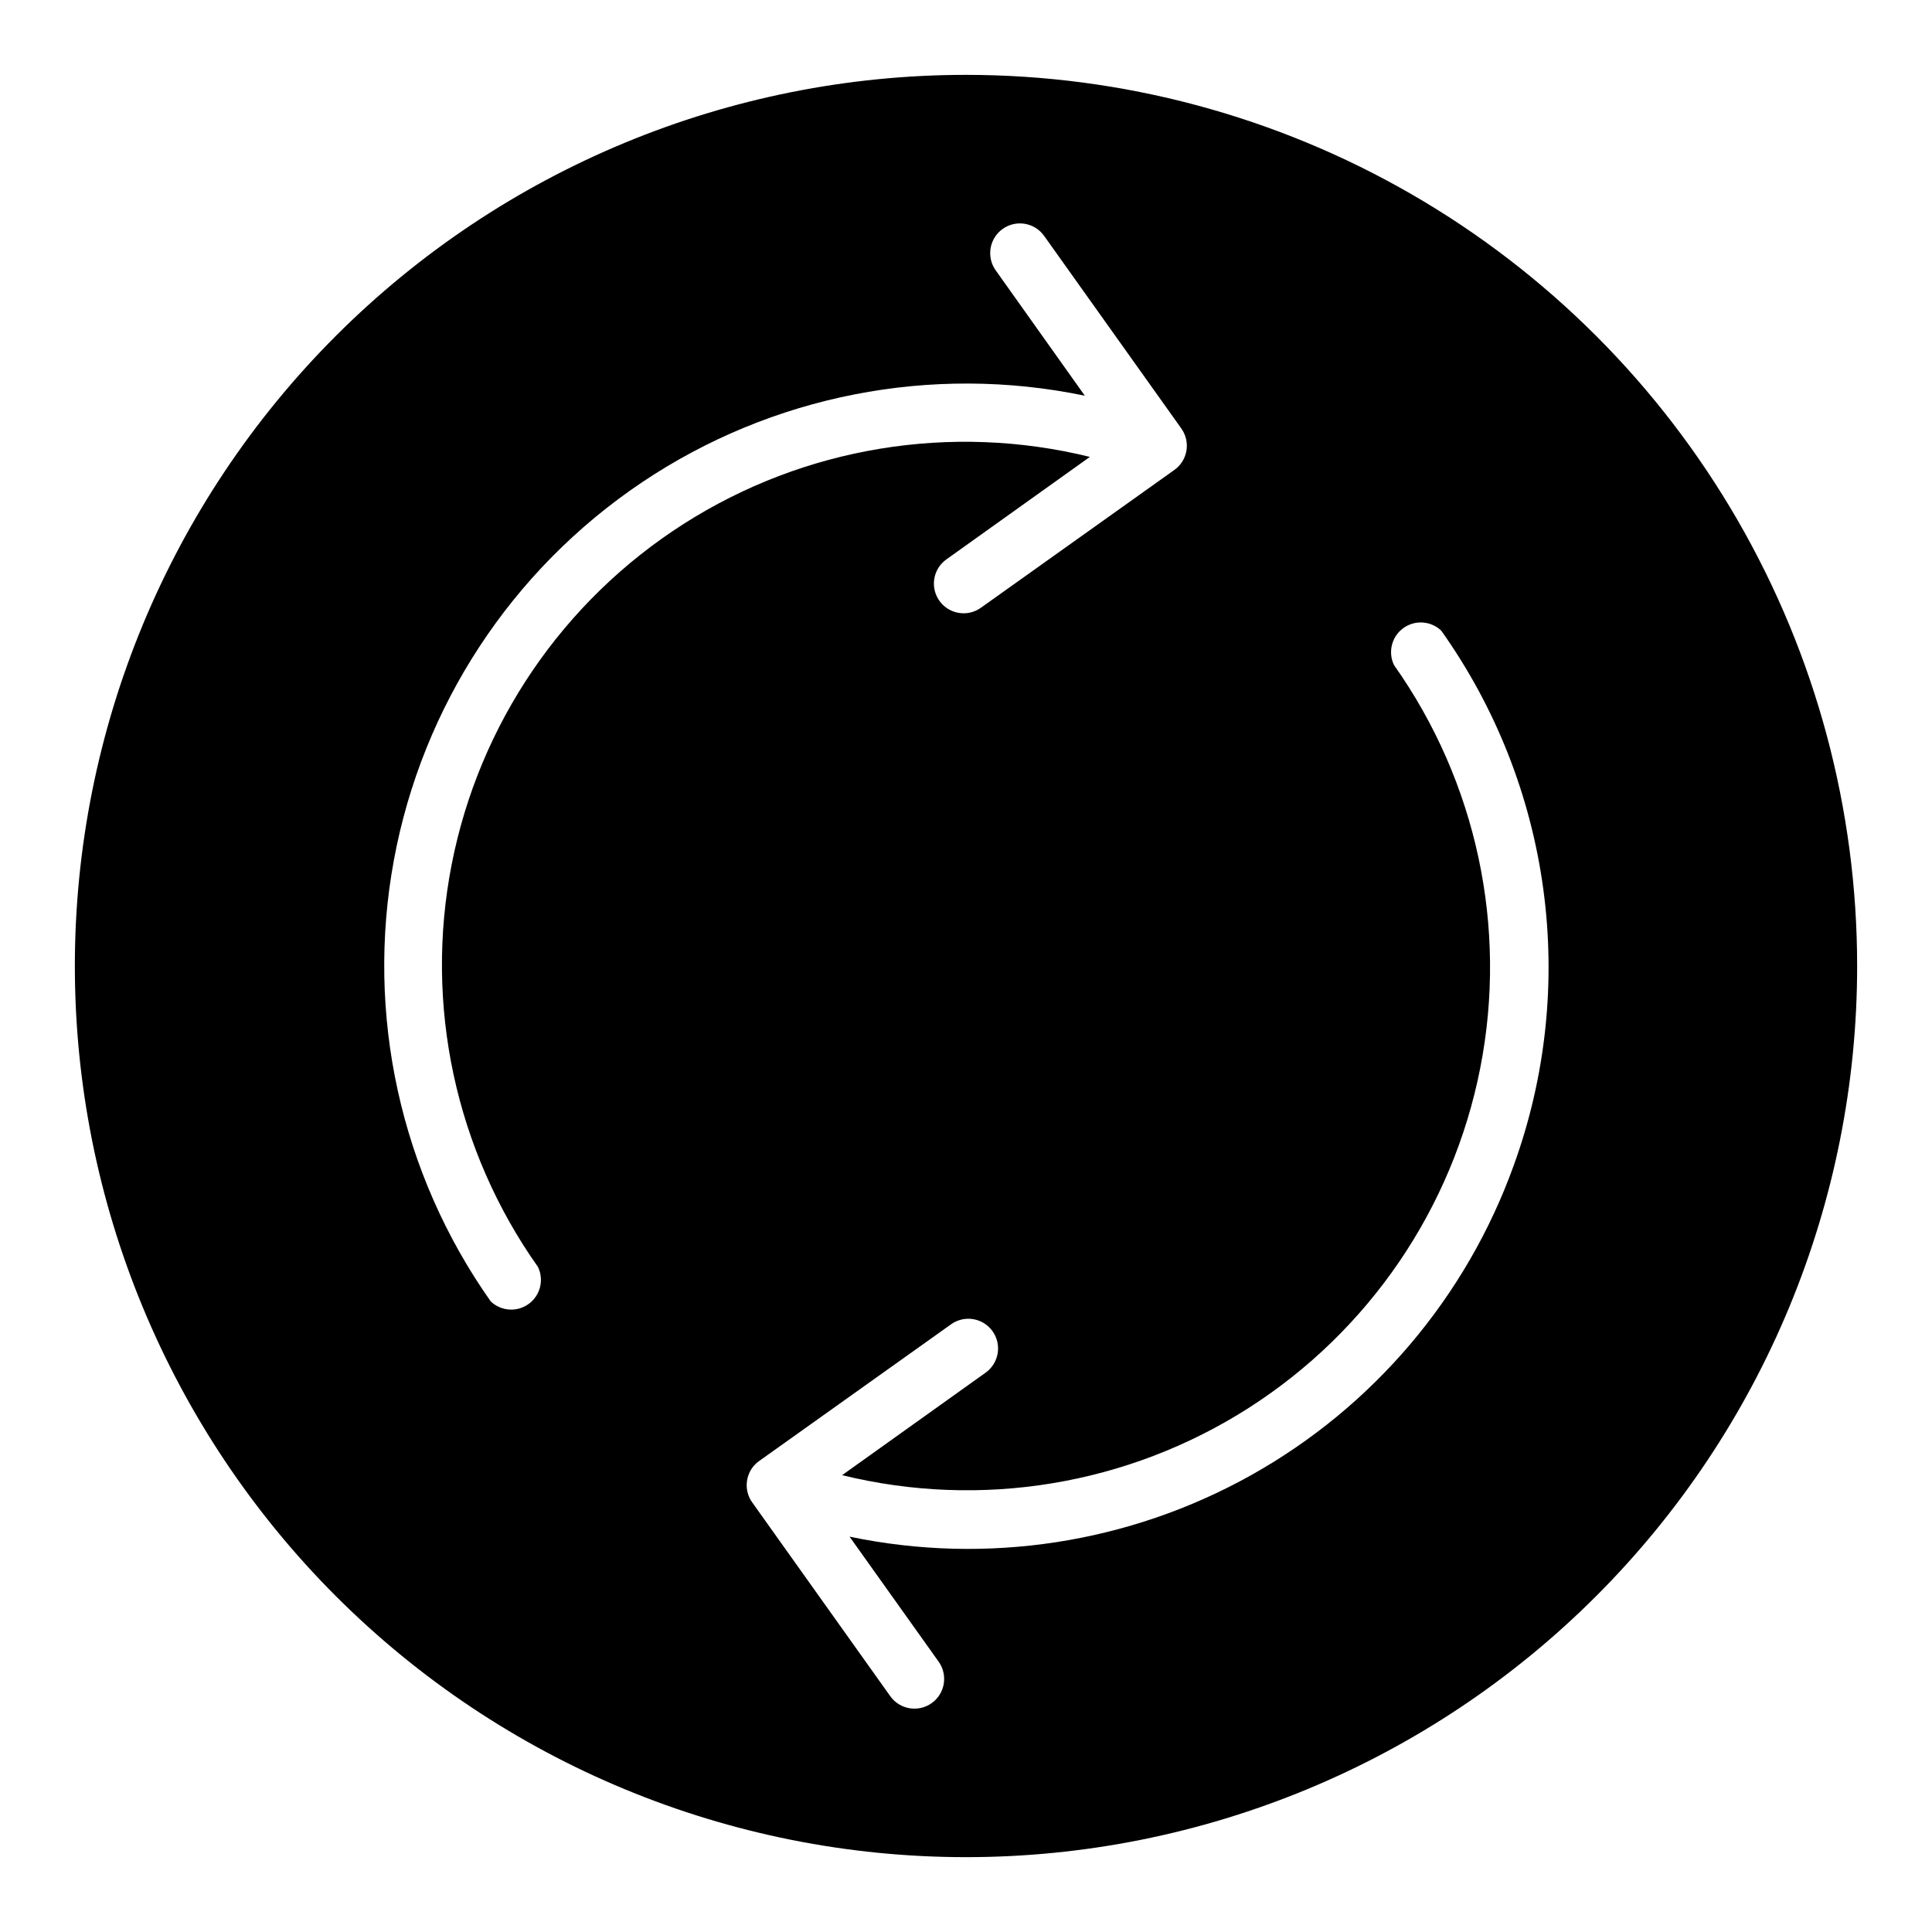
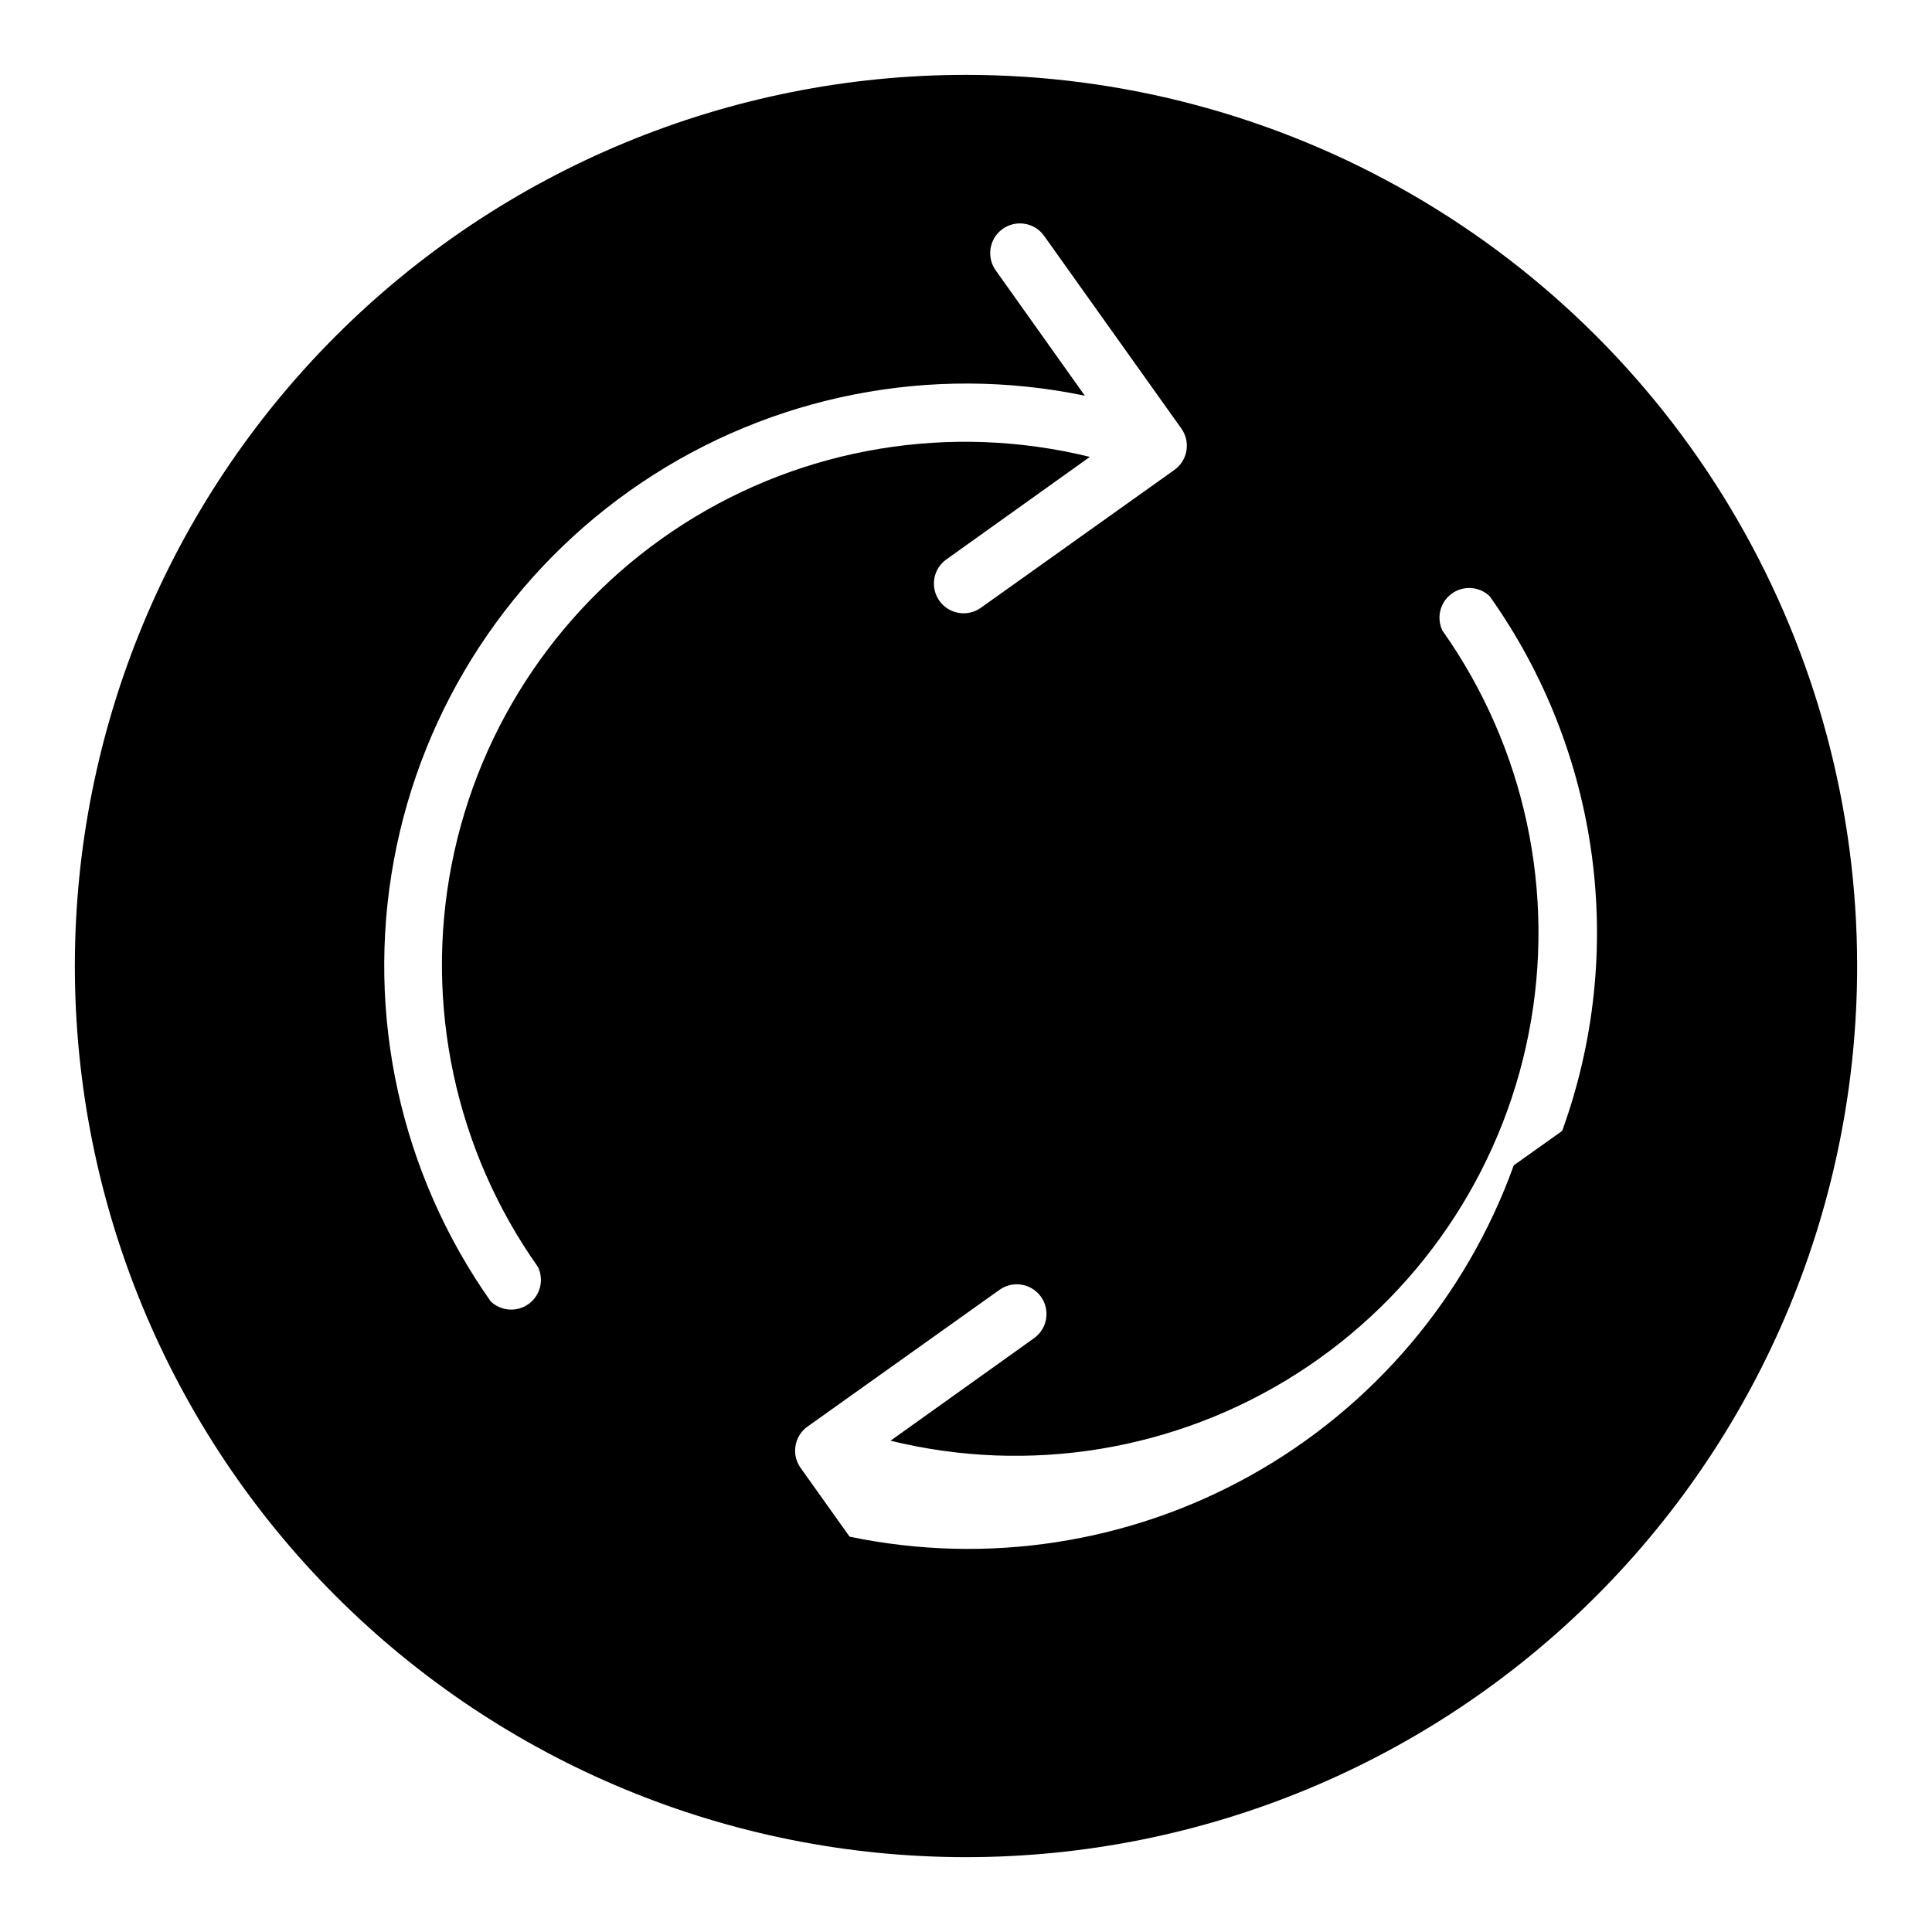
<svg xmlns="http://www.w3.org/2000/svg" fill="#000000" width="800px" height="800px" version="1.1" viewBox="144 144 512 512">
-   <path d="m400 163.84c-62.637 0-122.7 24.883-166.99 69.172-44.289 44.289-69.172 104.36-69.172 166.99 0 62.633 24.883 122.7 69.172 166.99 44.289 44.289 104.36 69.172 166.99 69.172 62.633 0 122.7-24.883 166.99-69.172 44.289-44.289 69.172-104.36 69.172-166.99 0-41.457-10.914-82.18-31.641-118.08-20.727-35.902-50.539-65.715-86.441-86.441-35.898-20.727-76.625-31.641-118.08-31.641zm-113.44 315.91c1.664 3.426 0.633 7.551-2.441 9.797-3.078 2.242-7.32 1.965-10.074-0.664-23.938-33.93-33.191-76.074-25.668-116.91 7.527-40.836 31.191-76.914 65.652-100.08 34.457-23.168 76.801-31.469 117.46-23.027l-23.617-33.219c-2.523-3.543-1.695-8.461 1.848-10.984 3.547-2.519 8.461-1.691 10.984 1.852l36.449 51.168h-0.004c2.457 3.586 1.539 8.484-2.047 10.941l-51.168 36.449c-1.699 1.211-3.812 1.695-5.871 1.348-2.062-0.348-3.898-1.496-5.109-3.199-2.523-3.543-1.695-8.457 1.852-10.98l38.023-27.16h-0.004c-36.812-9.047-75.723-2.621-107.67 17.773-31.953 20.398-54.16 52.988-61.449 90.188s0.969 75.762 22.859 106.71zm258.6-26.922c-12.543 34.867-37.266 64.031-69.613 82.113-32.344 18.082-70.133 23.867-106.41 16.285l23.617 33.141c2.519 3.547 1.691 8.461-1.852 10.984-3.543 2.519-8.461 1.691-10.98-1.852l-36.449-51.168c-2.59-3.422-1.961-8.289 1.418-10.941l51.168-36.449c3.543-2.519 8.461-1.691 10.98 1.852 2.523 3.543 1.695 8.461-1.848 10.98l-38.023 27.16c36.812 9.047 75.723 2.625 107.68-17.773 31.949-20.395 54.156-52.988 61.445-90.188 7.293-37.199-0.969-75.762-22.859-106.71-1.66-3.426-0.633-7.551 2.445-9.793 3.074-2.246 7.316-1.965 10.07 0.664 29.266 41.219 36.441 94.172 19.211 141.7z" />
+   <path d="m400 163.84c-62.637 0-122.7 24.883-166.99 69.172-44.289 44.289-69.172 104.36-69.172 166.99 0 62.633 24.883 122.7 69.172 166.99 44.289 44.289 104.36 69.172 166.99 69.172 62.633 0 122.7-24.883 166.99-69.172 44.289-44.289 69.172-104.36 69.172-166.99 0-41.457-10.914-82.18-31.641-118.08-20.727-35.902-50.539-65.715-86.441-86.441-35.898-20.727-76.625-31.641-118.08-31.641zm-113.44 315.91c1.664 3.426 0.633 7.551-2.441 9.797-3.078 2.242-7.32 1.965-10.074-0.664-23.938-33.93-33.191-76.074-25.668-116.91 7.527-40.836 31.191-76.914 65.652-100.08 34.457-23.168 76.801-31.469 117.46-23.027l-23.617-33.219c-2.523-3.543-1.695-8.461 1.848-10.984 3.547-2.519 8.461-1.691 10.984 1.852l36.449 51.168h-0.004c2.457 3.586 1.539 8.484-2.047 10.941l-51.168 36.449c-1.699 1.211-3.812 1.695-5.871 1.348-2.062-0.348-3.898-1.496-5.109-3.199-2.523-3.543-1.695-8.457 1.852-10.98l38.023-27.16h-0.004c-36.812-9.047-75.723-2.621-107.67 17.773-31.953 20.398-54.16 52.988-61.449 90.188s0.969 75.762 22.859 106.71zm258.6-26.922c-12.543 34.867-37.266 64.031-69.613 82.113-32.344 18.082-70.133 23.867-106.41 16.285l23.617 33.141l-36.449-51.168c-2.59-3.422-1.961-8.289 1.418-10.941l51.168-36.449c3.543-2.519 8.461-1.691 10.98 1.852 2.523 3.543 1.695 8.461-1.848 10.98l-38.023 27.16c36.812 9.047 75.723 2.625 107.68-17.773 31.949-20.395 54.156-52.988 61.445-90.188 7.293-37.199-0.969-75.762-22.859-106.71-1.66-3.426-0.633-7.551 2.445-9.793 3.074-2.246 7.316-1.965 10.07 0.664 29.266 41.219 36.441 94.172 19.211 141.7z" />
</svg>